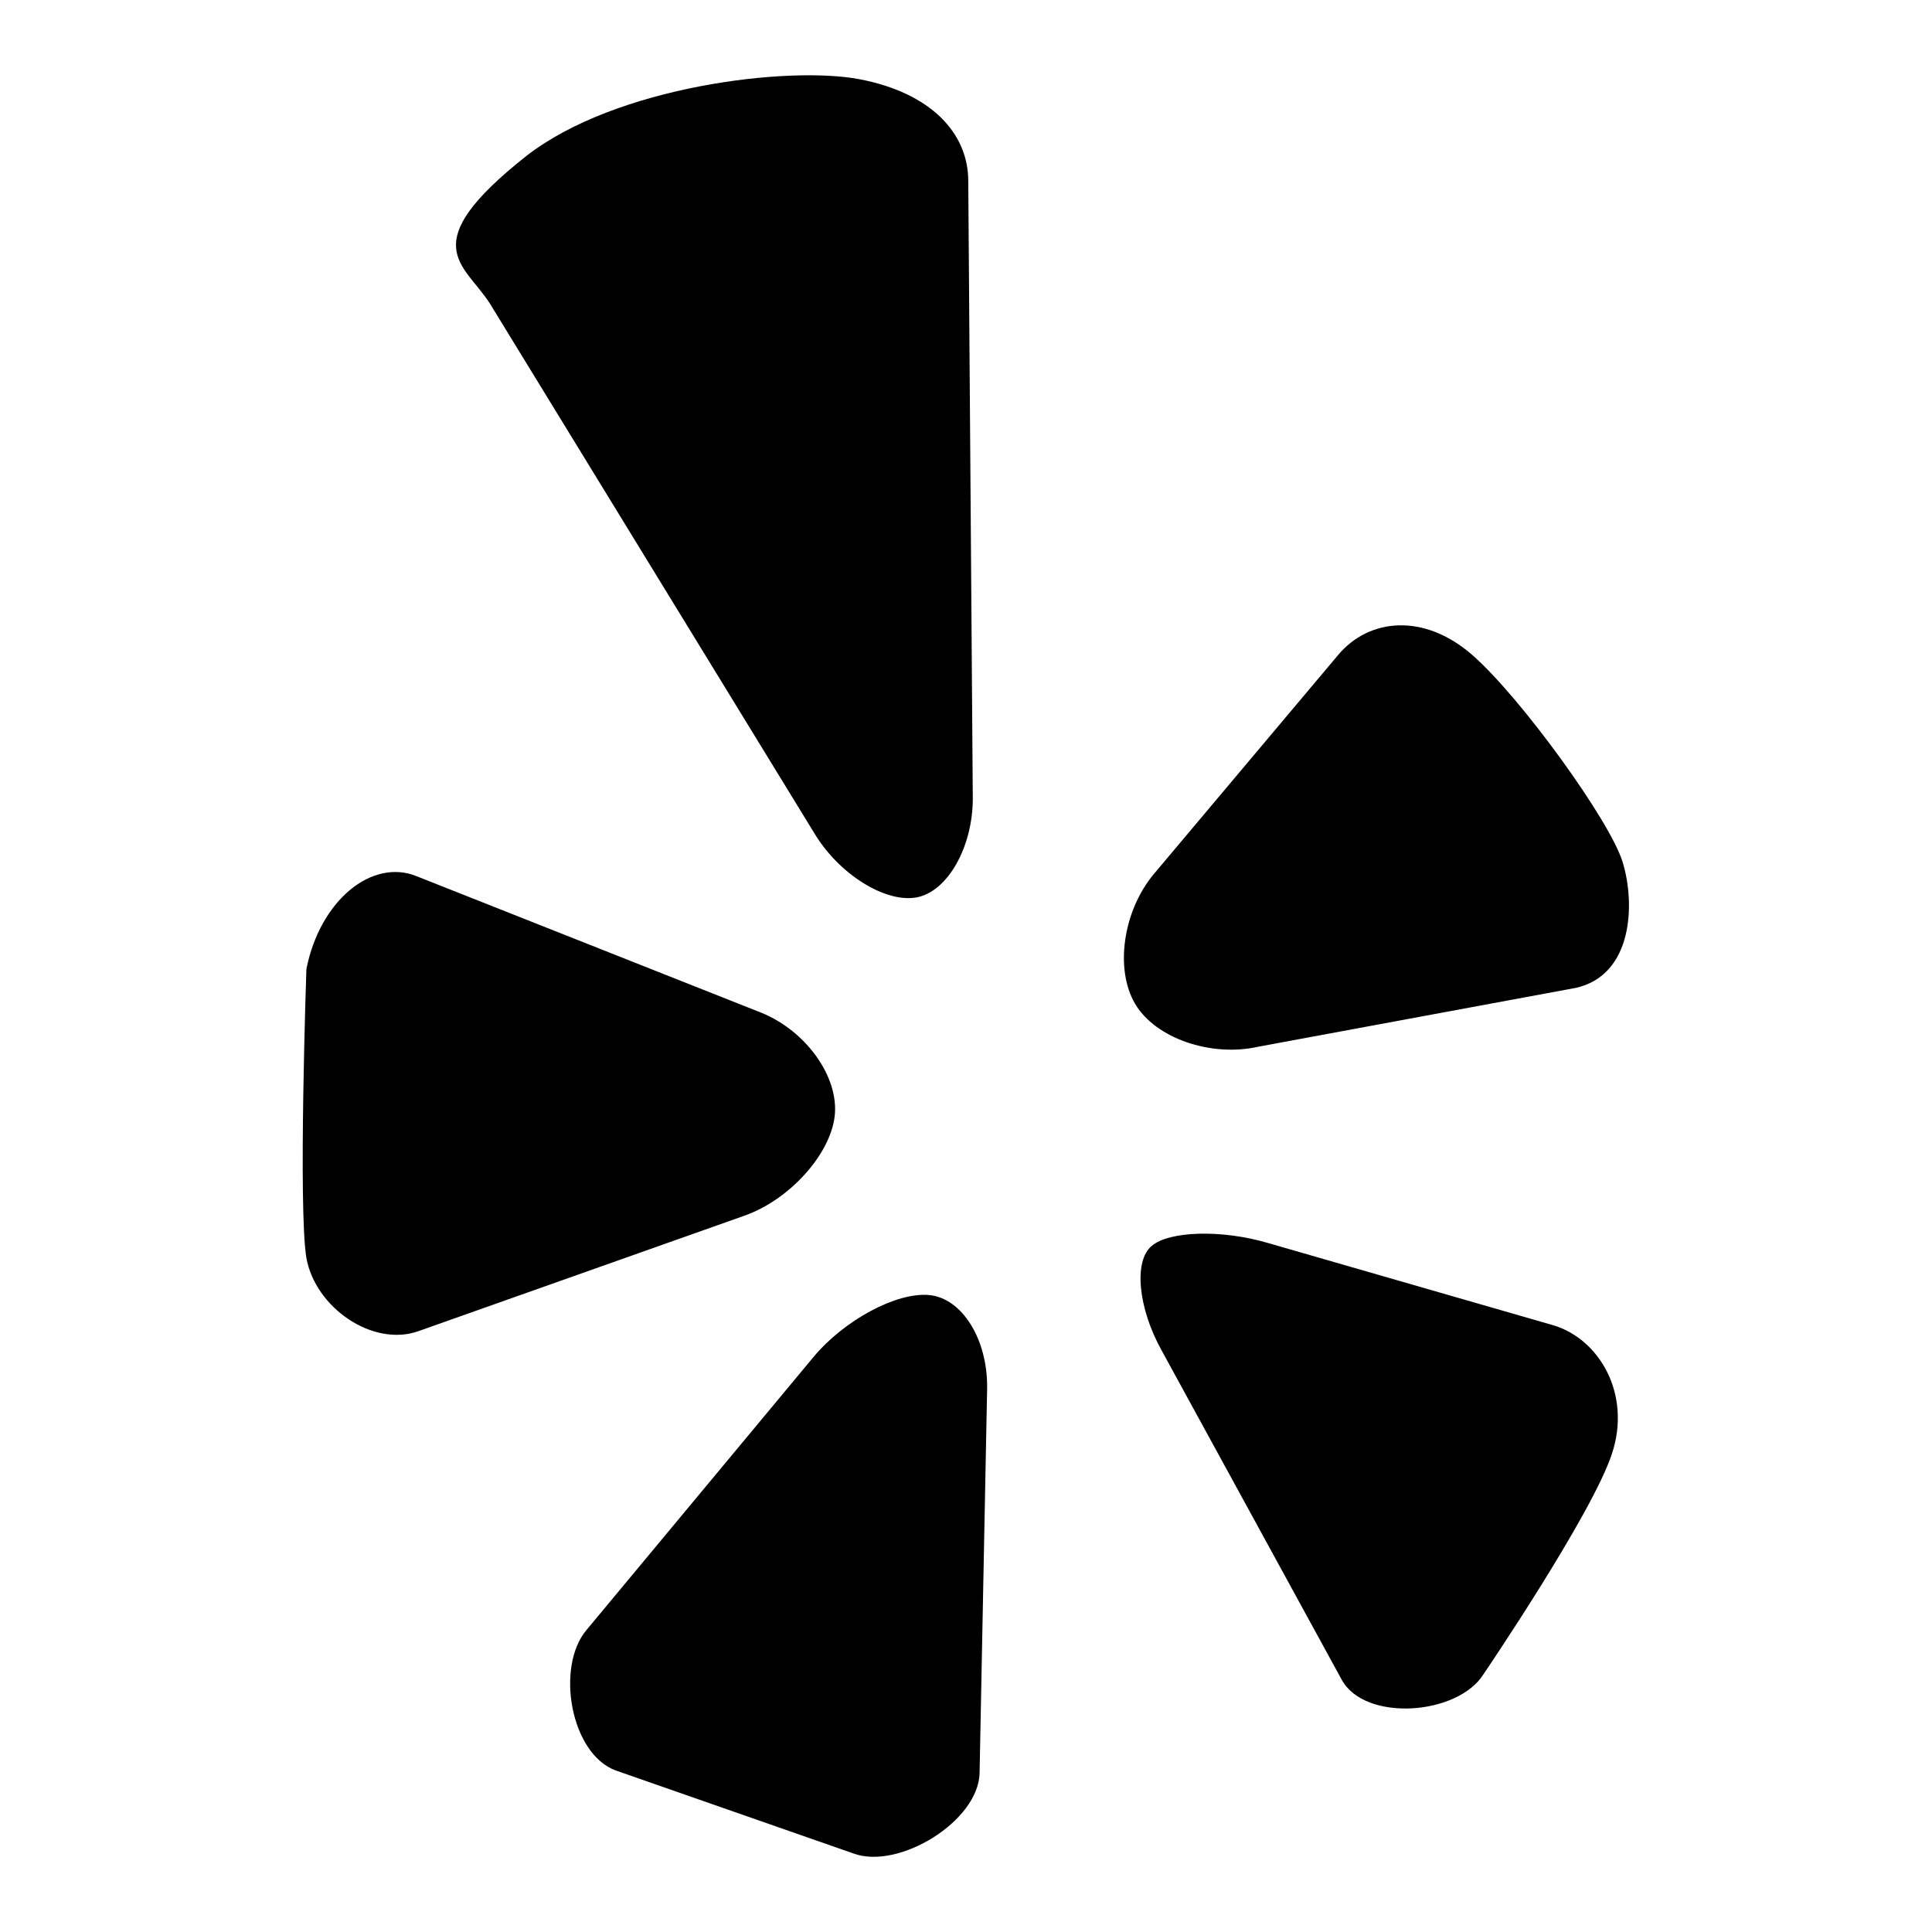
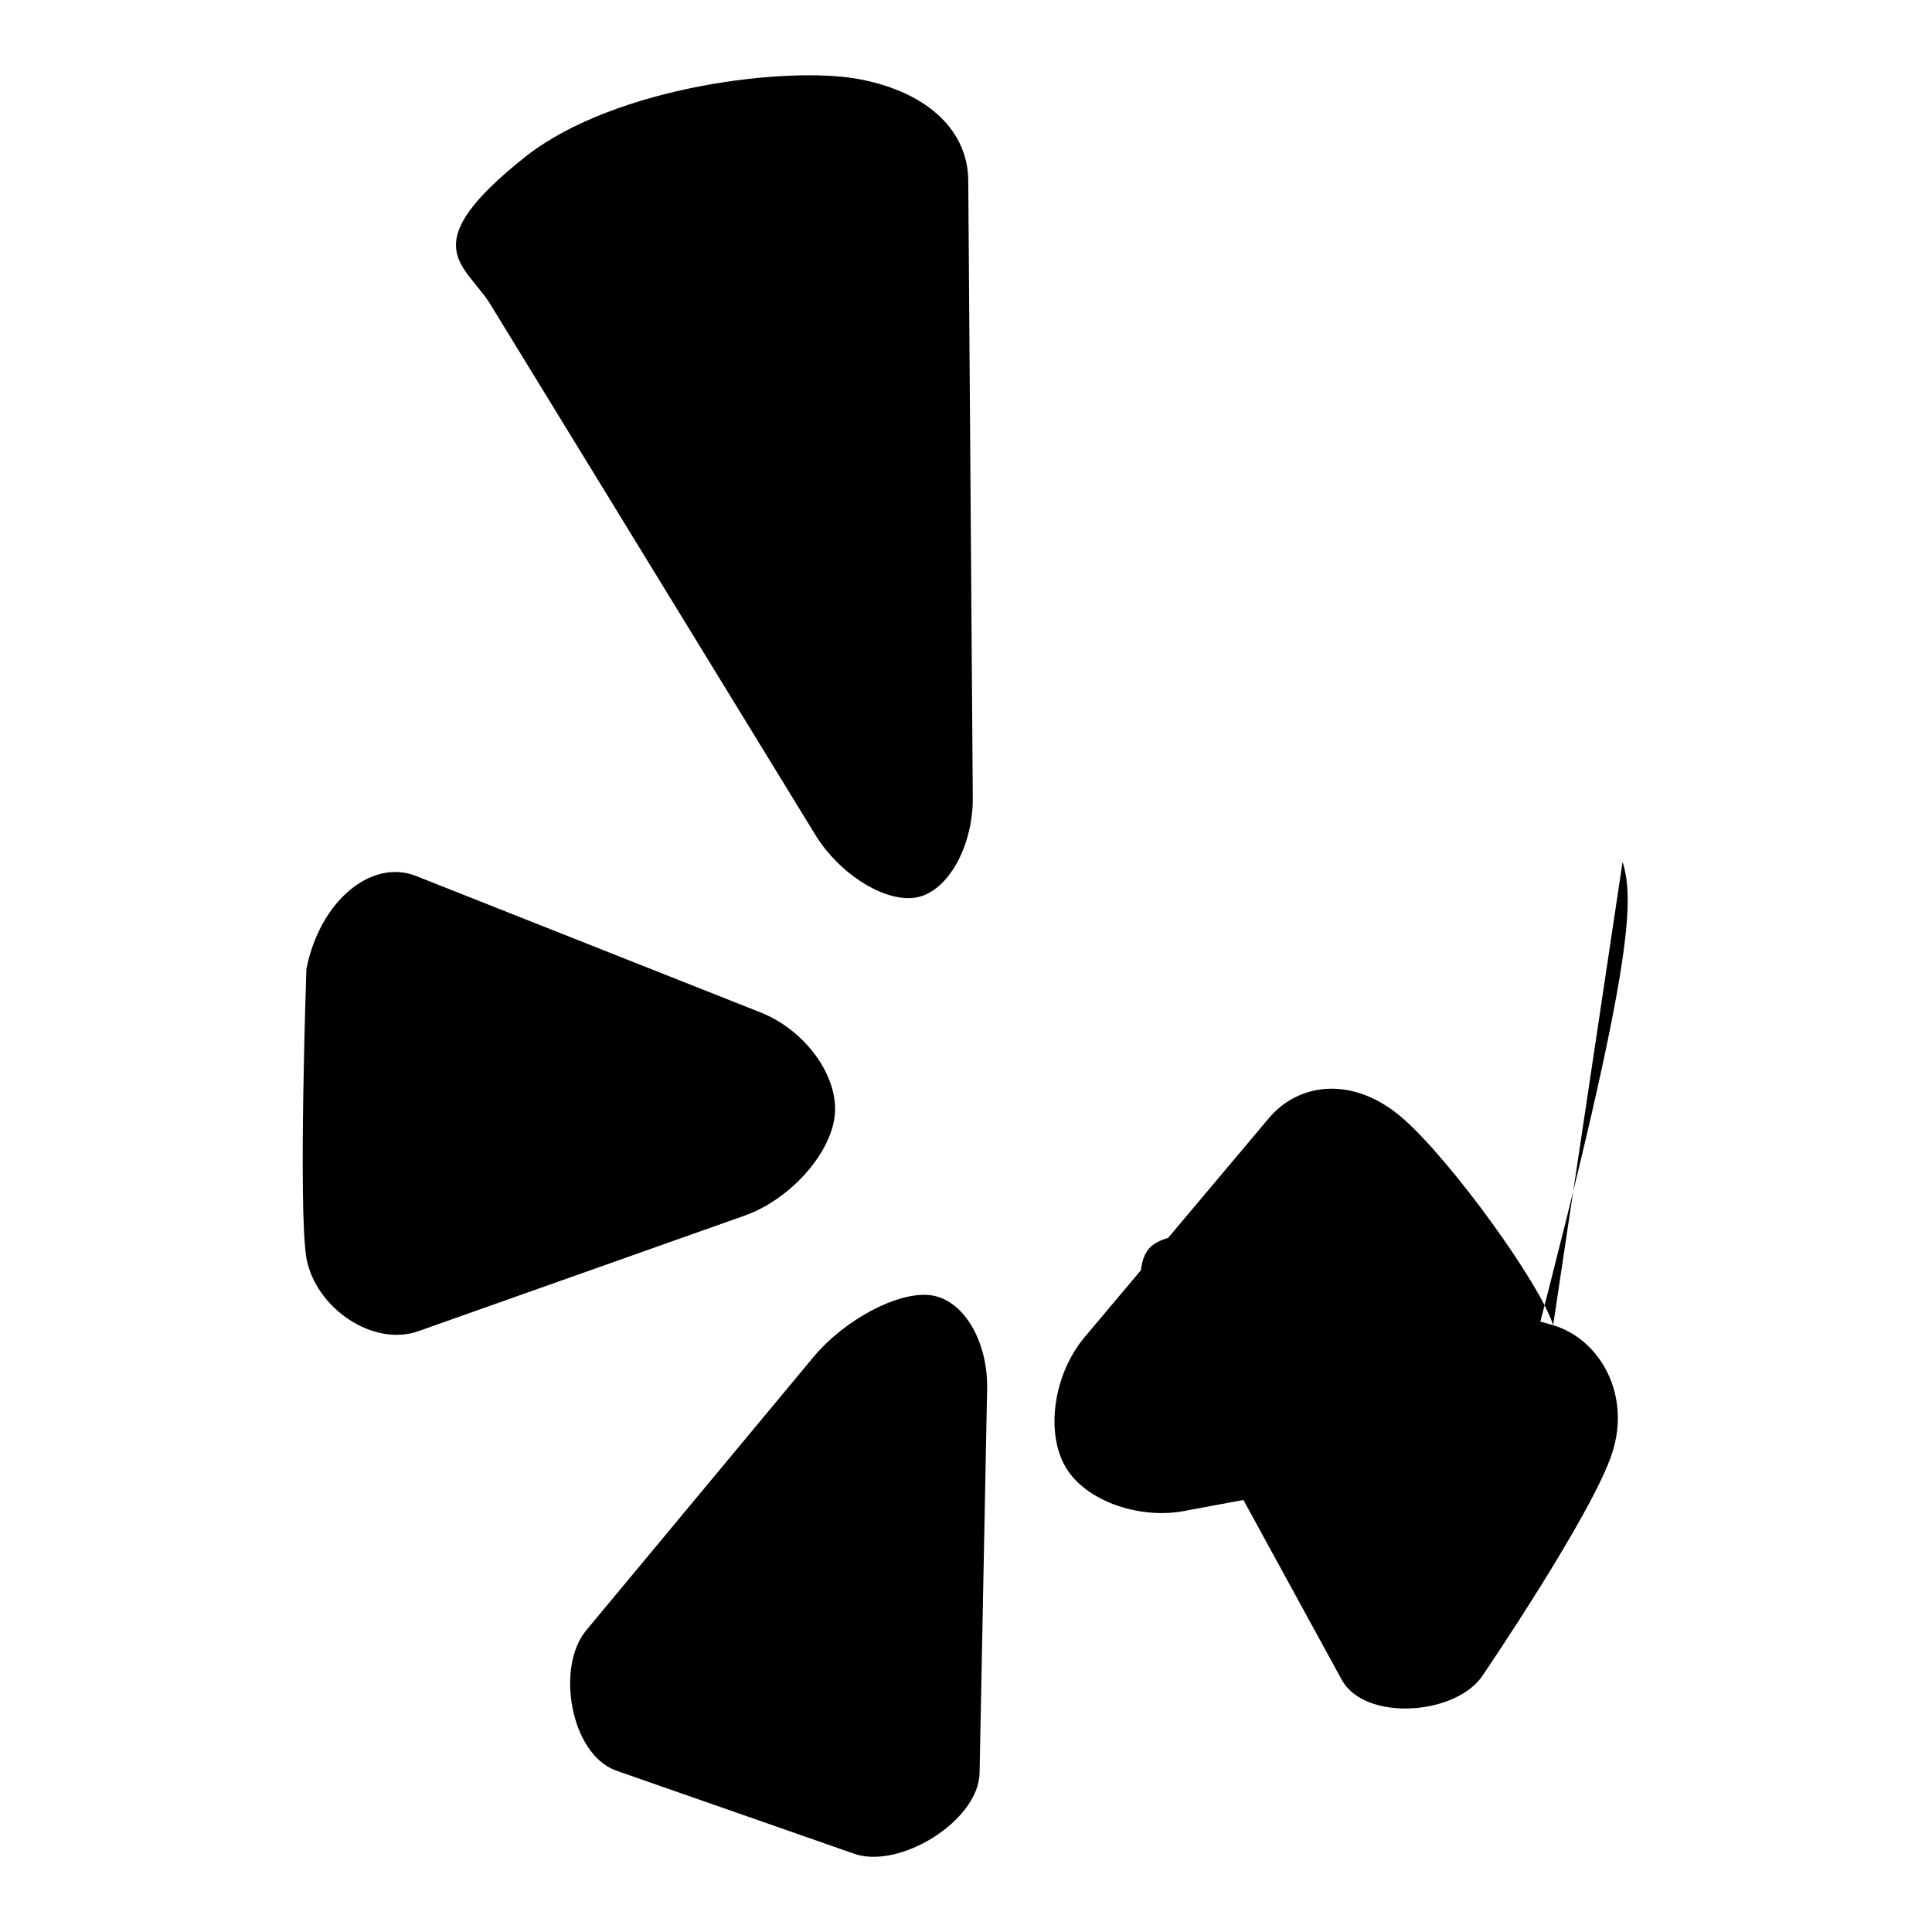
<svg xmlns="http://www.w3.org/2000/svg" version="1.1" x="0px" y="0px" viewBox="0 0 256 256" enable-background="new 0 0 256 256" xml:space="preserve">
  <g>
    <g>
      <g>
-         <path fill="#000000" id="Yelp" d="M69.7,20.7c11.9-9.3,34.8-12,44.2-10.2c9.4,1.8,14.4,7.1,14.4,13.5l0.6,81.8c0,6.4-3.3,12.3-7.4,13.1c-4.1,0.8-10.3-3-13.6-8.5l-43-70.2C61.5,34.9,54.8,32.5,69.7,20.7z M55.4,176.4l43.2-15.3c6-2.1,11.4-8.1,12-13.2c0.6-5.2-3.8-11.3-9.7-13.7l-45.7-18.1c-5.9-2.4-12.8,3.2-14.6,12.3c0,0-1.1,31.7,0,38.3C41.8,173.3,49.4,178.5,55.4,176.4z M130.8,184c0.1-6.5-3.3-12-7.7-12.4c-4.3-0.4-11.2,3.3-15.3,8.2L77.7,216c-4.1,4.9-2.1,16.4,3.9,18.6l31.5,11c6,2.2,16.6-4.3,16.7-10.7L130.8,184z M205.8,175.6L168,164.7c-6.1-1.8-13.1-1.6-15.4,0.4c-2.4,2-1.8,8.2,1.3,13.8l23.9,43.7c3.1,5.6,15.4,4.7,18.8-0.8c0,0,14.4-21.2,17-29.2C216.2,184.7,211.9,177.4,205.8,175.6z M215,114.2c-1.7-5.5-13.5-21.8-19.9-27.4c-6.4-5.6-13.7-4.9-17.8,0l-24.4,29c-4.1,4.9-5.2,12.6-2.5,17.2c2.7,4.6,10.1,7.1,16.3,5.7l42.1-7.8C216.4,129.2,216.7,119.7,215,114.2z" />
+         <path fill="#000000" id="Yelp" d="M69.7,20.7c11.9-9.3,34.8-12,44.2-10.2c9.4,1.8,14.4,7.1,14.4,13.5l0.6,81.8c0,6.4-3.3,12.3-7.4,13.1c-4.1,0.8-10.3-3-13.6-8.5l-43-70.2C61.5,34.9,54.8,32.5,69.7,20.7z M55.4,176.4l43.2-15.3c6-2.1,11.4-8.1,12-13.2c0.6-5.2-3.8-11.3-9.7-13.7l-45.7-18.1c-5.9-2.4-12.8,3.2-14.6,12.3c0,0-1.1,31.7,0,38.3C41.8,173.3,49.4,178.5,55.4,176.4z M130.8,184c0.1-6.5-3.3-12-7.7-12.4c-4.3-0.4-11.2,3.3-15.3,8.2L77.7,216c-4.1,4.9-2.1,16.4,3.9,18.6l31.5,11c6,2.2,16.6-4.3,16.7-10.7L130.8,184z M205.8,175.6L168,164.7c-6.1-1.8-13.1-1.6-15.4,0.4c-2.4,2-1.8,8.2,1.3,13.8l23.9,43.7c3.1,5.6,15.4,4.7,18.8-0.8c0,0,14.4-21.2,17-29.2C216.2,184.7,211.9,177.4,205.8,175.6z c-1.7-5.5-13.5-21.8-19.9-27.4c-6.4-5.6-13.7-4.9-17.8,0l-24.4,29c-4.1,4.9-5.2,12.6-2.5,17.2c2.7,4.6,10.1,7.1,16.3,5.7l42.1-7.8C216.4,129.2,216.7,119.7,215,114.2z" />
      </g>
      <g />
      <g />
      <g />
      <g />
      <g />
      <g />
      <g />
      <g />
      <g />
      <g />
      <g />
      <g />
      <g />
      <g />
      <g />
    </g>
  </g>
</svg>